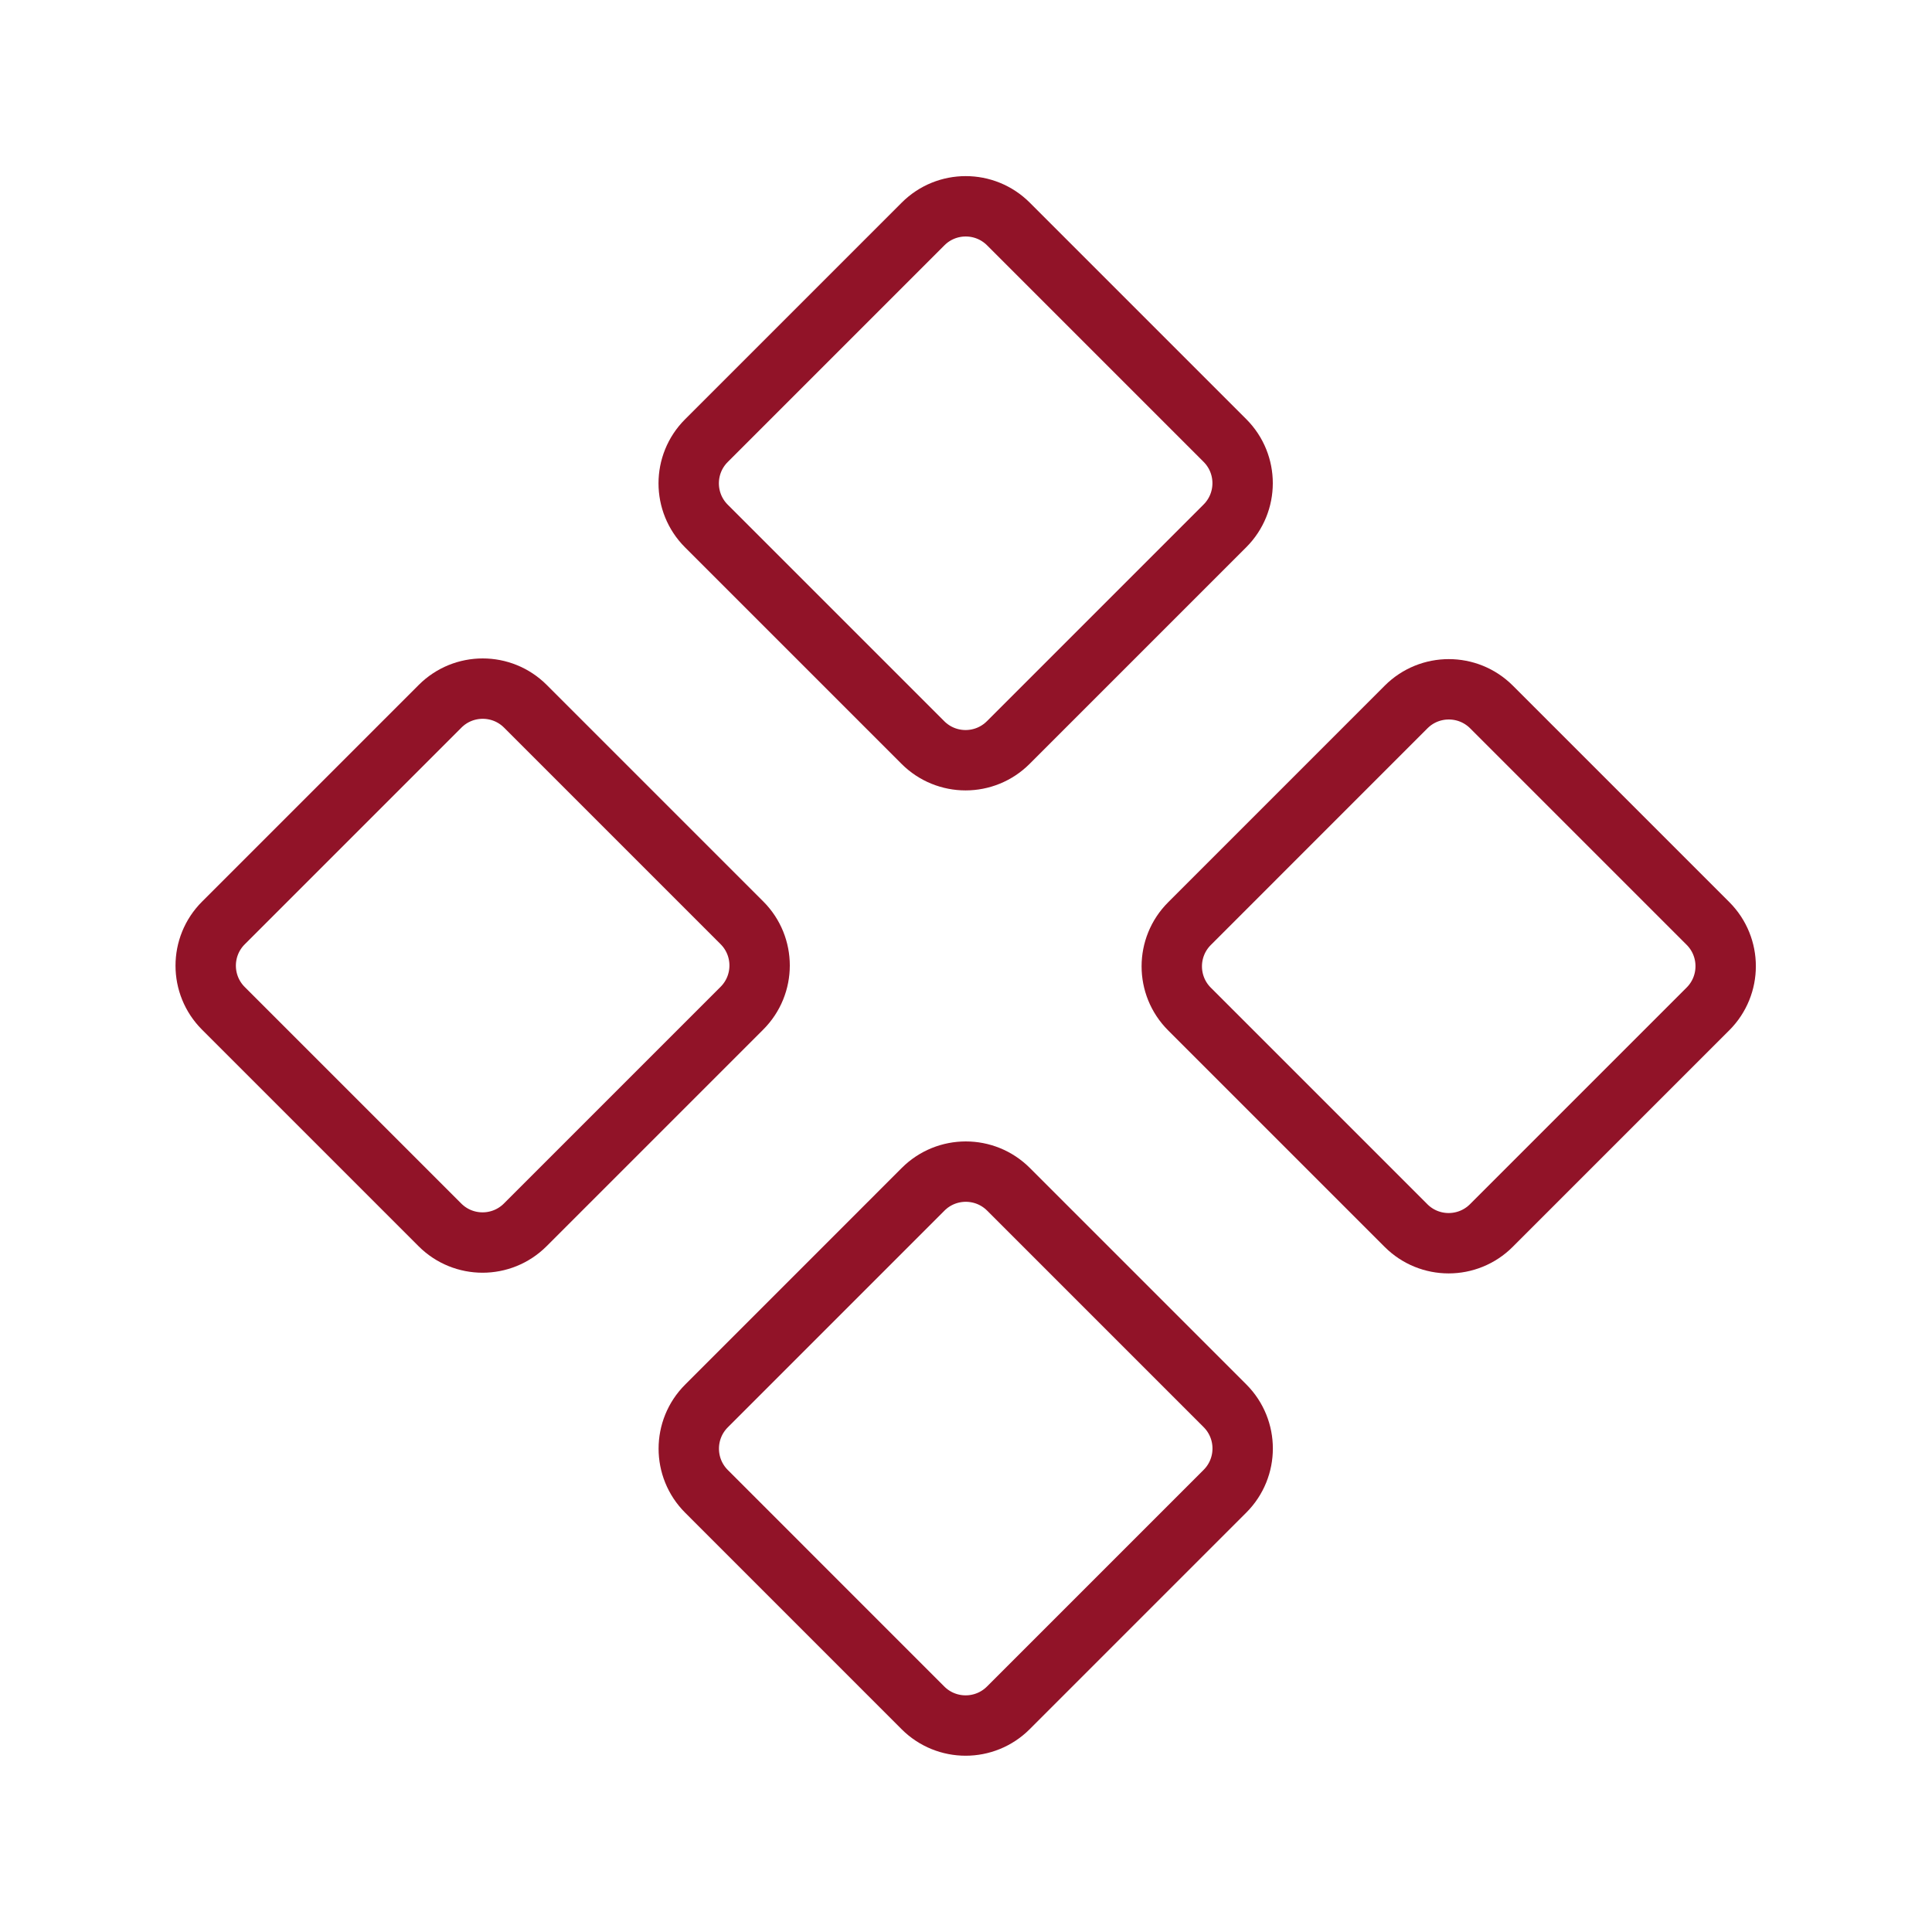
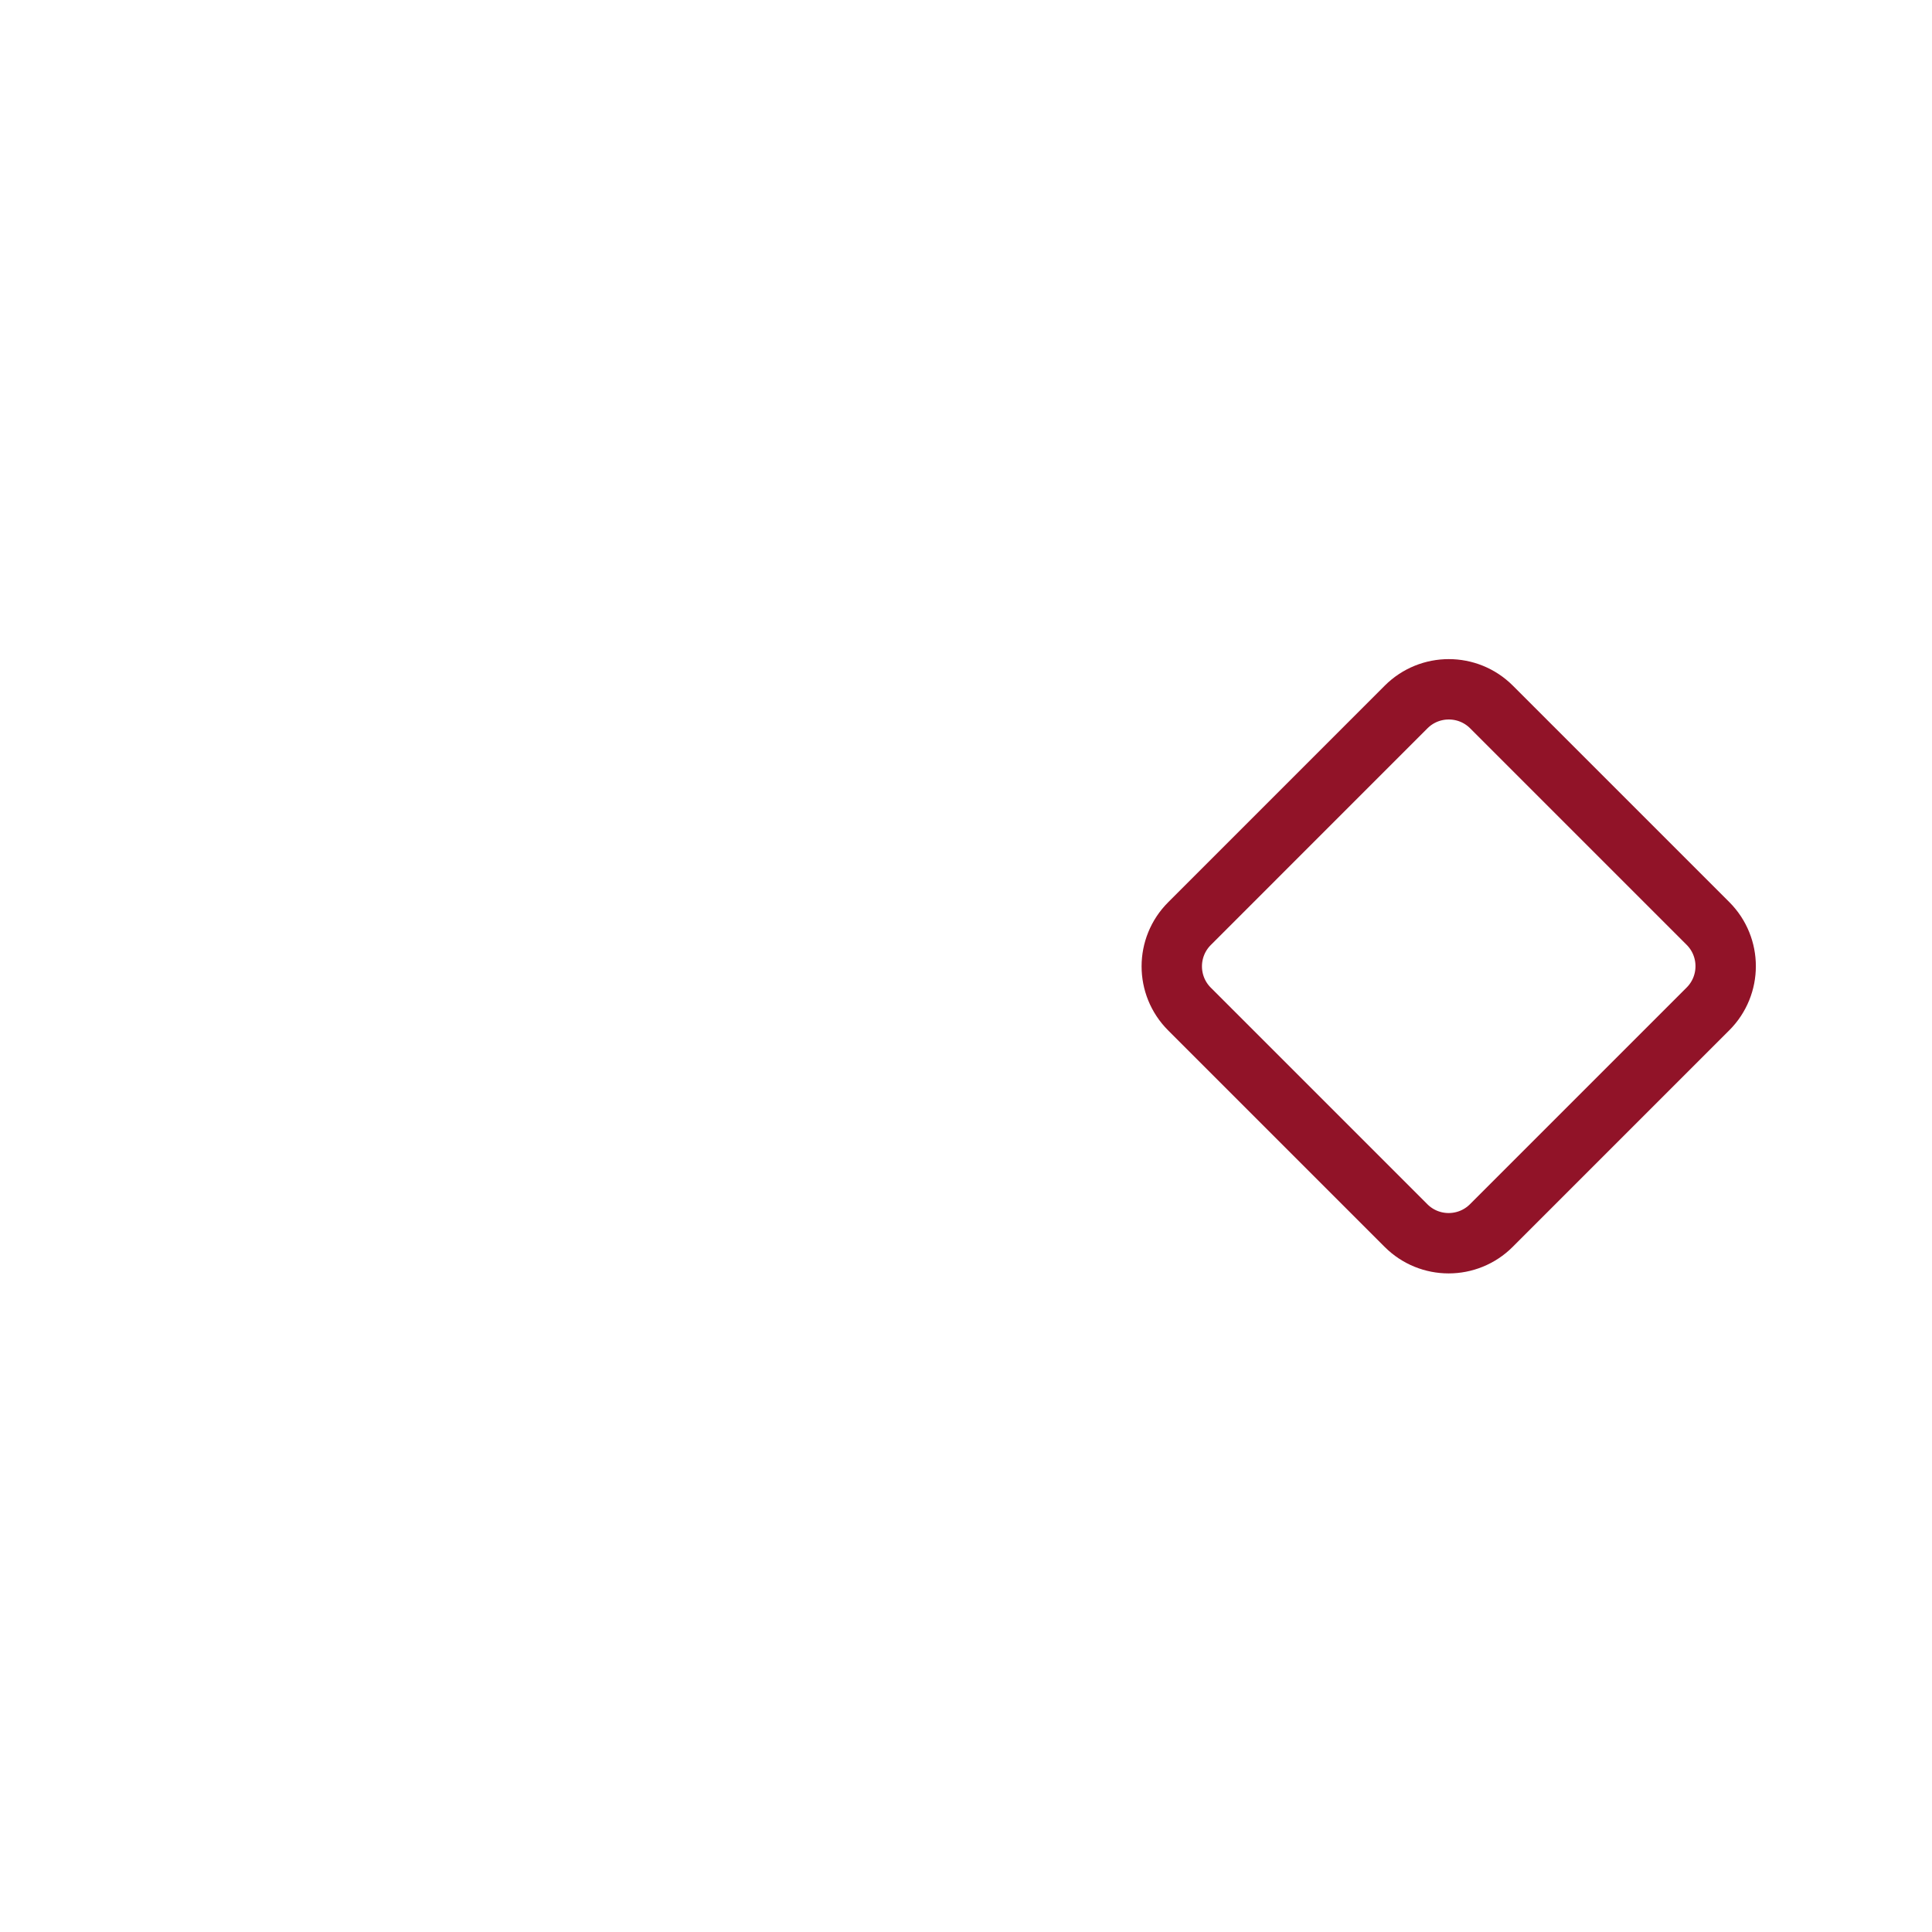
<svg xmlns="http://www.w3.org/2000/svg" width="48" height="48" viewBox="0 0 48 48" fill="none">
-   <path d="M22.933 5.565L17.55 10.948C16.964 11.534 16.964 12.483 17.55 13.069L22.929 18.448C23.515 19.034 24.464 19.034 25.05 18.448L30.433 13.065C31.019 12.479 31.019 11.53 30.433 10.944L25.054 5.565C24.468 4.979 23.518 4.979 22.933 5.565Z" stroke="#911328" stroke-width="1.5" stroke-linecap="round" stroke-linejoin="round" />
  <path d="M34.934 17.565L29.552 22.948C28.966 23.534 28.966 24.483 29.552 25.069L34.931 30.448C35.516 31.034 36.466 31.034 37.052 30.448L42.435 25.065C43.02 24.479 43.02 23.53 42.435 22.944L37.056 17.565C36.47 16.979 35.52 16.979 34.934 17.565Z" stroke="#911328" stroke-width="1.5" stroke-linecap="round" stroke-linejoin="round" />
-   <path d="M10.933 17.548L5.55 22.931C4.964 23.517 4.964 24.466 5.55 25.052L10.929 30.431C11.514 31.017 12.464 31.017 13.05 30.431L18.433 25.048C19.019 24.462 19.019 23.513 18.433 22.927L13.054 17.548C12.468 16.962 11.518 16.962 10.933 17.548Z" stroke="#911328" stroke-width="1.5" stroke-linecap="round" stroke-linejoin="round" />
-   <path d="M22.934 29.548L17.552 34.931C16.966 35.517 16.966 36.466 17.552 37.052L22.93 42.431C23.516 43.017 24.466 43.017 25.052 42.431L30.435 37.048C31.02 36.462 31.02 35.513 30.435 34.927L25.056 29.548C24.47 28.962 23.52 28.962 22.934 29.548Z" stroke="#911328" stroke-width="1.5" stroke-linecap="round" stroke-linejoin="round" />
</svg>